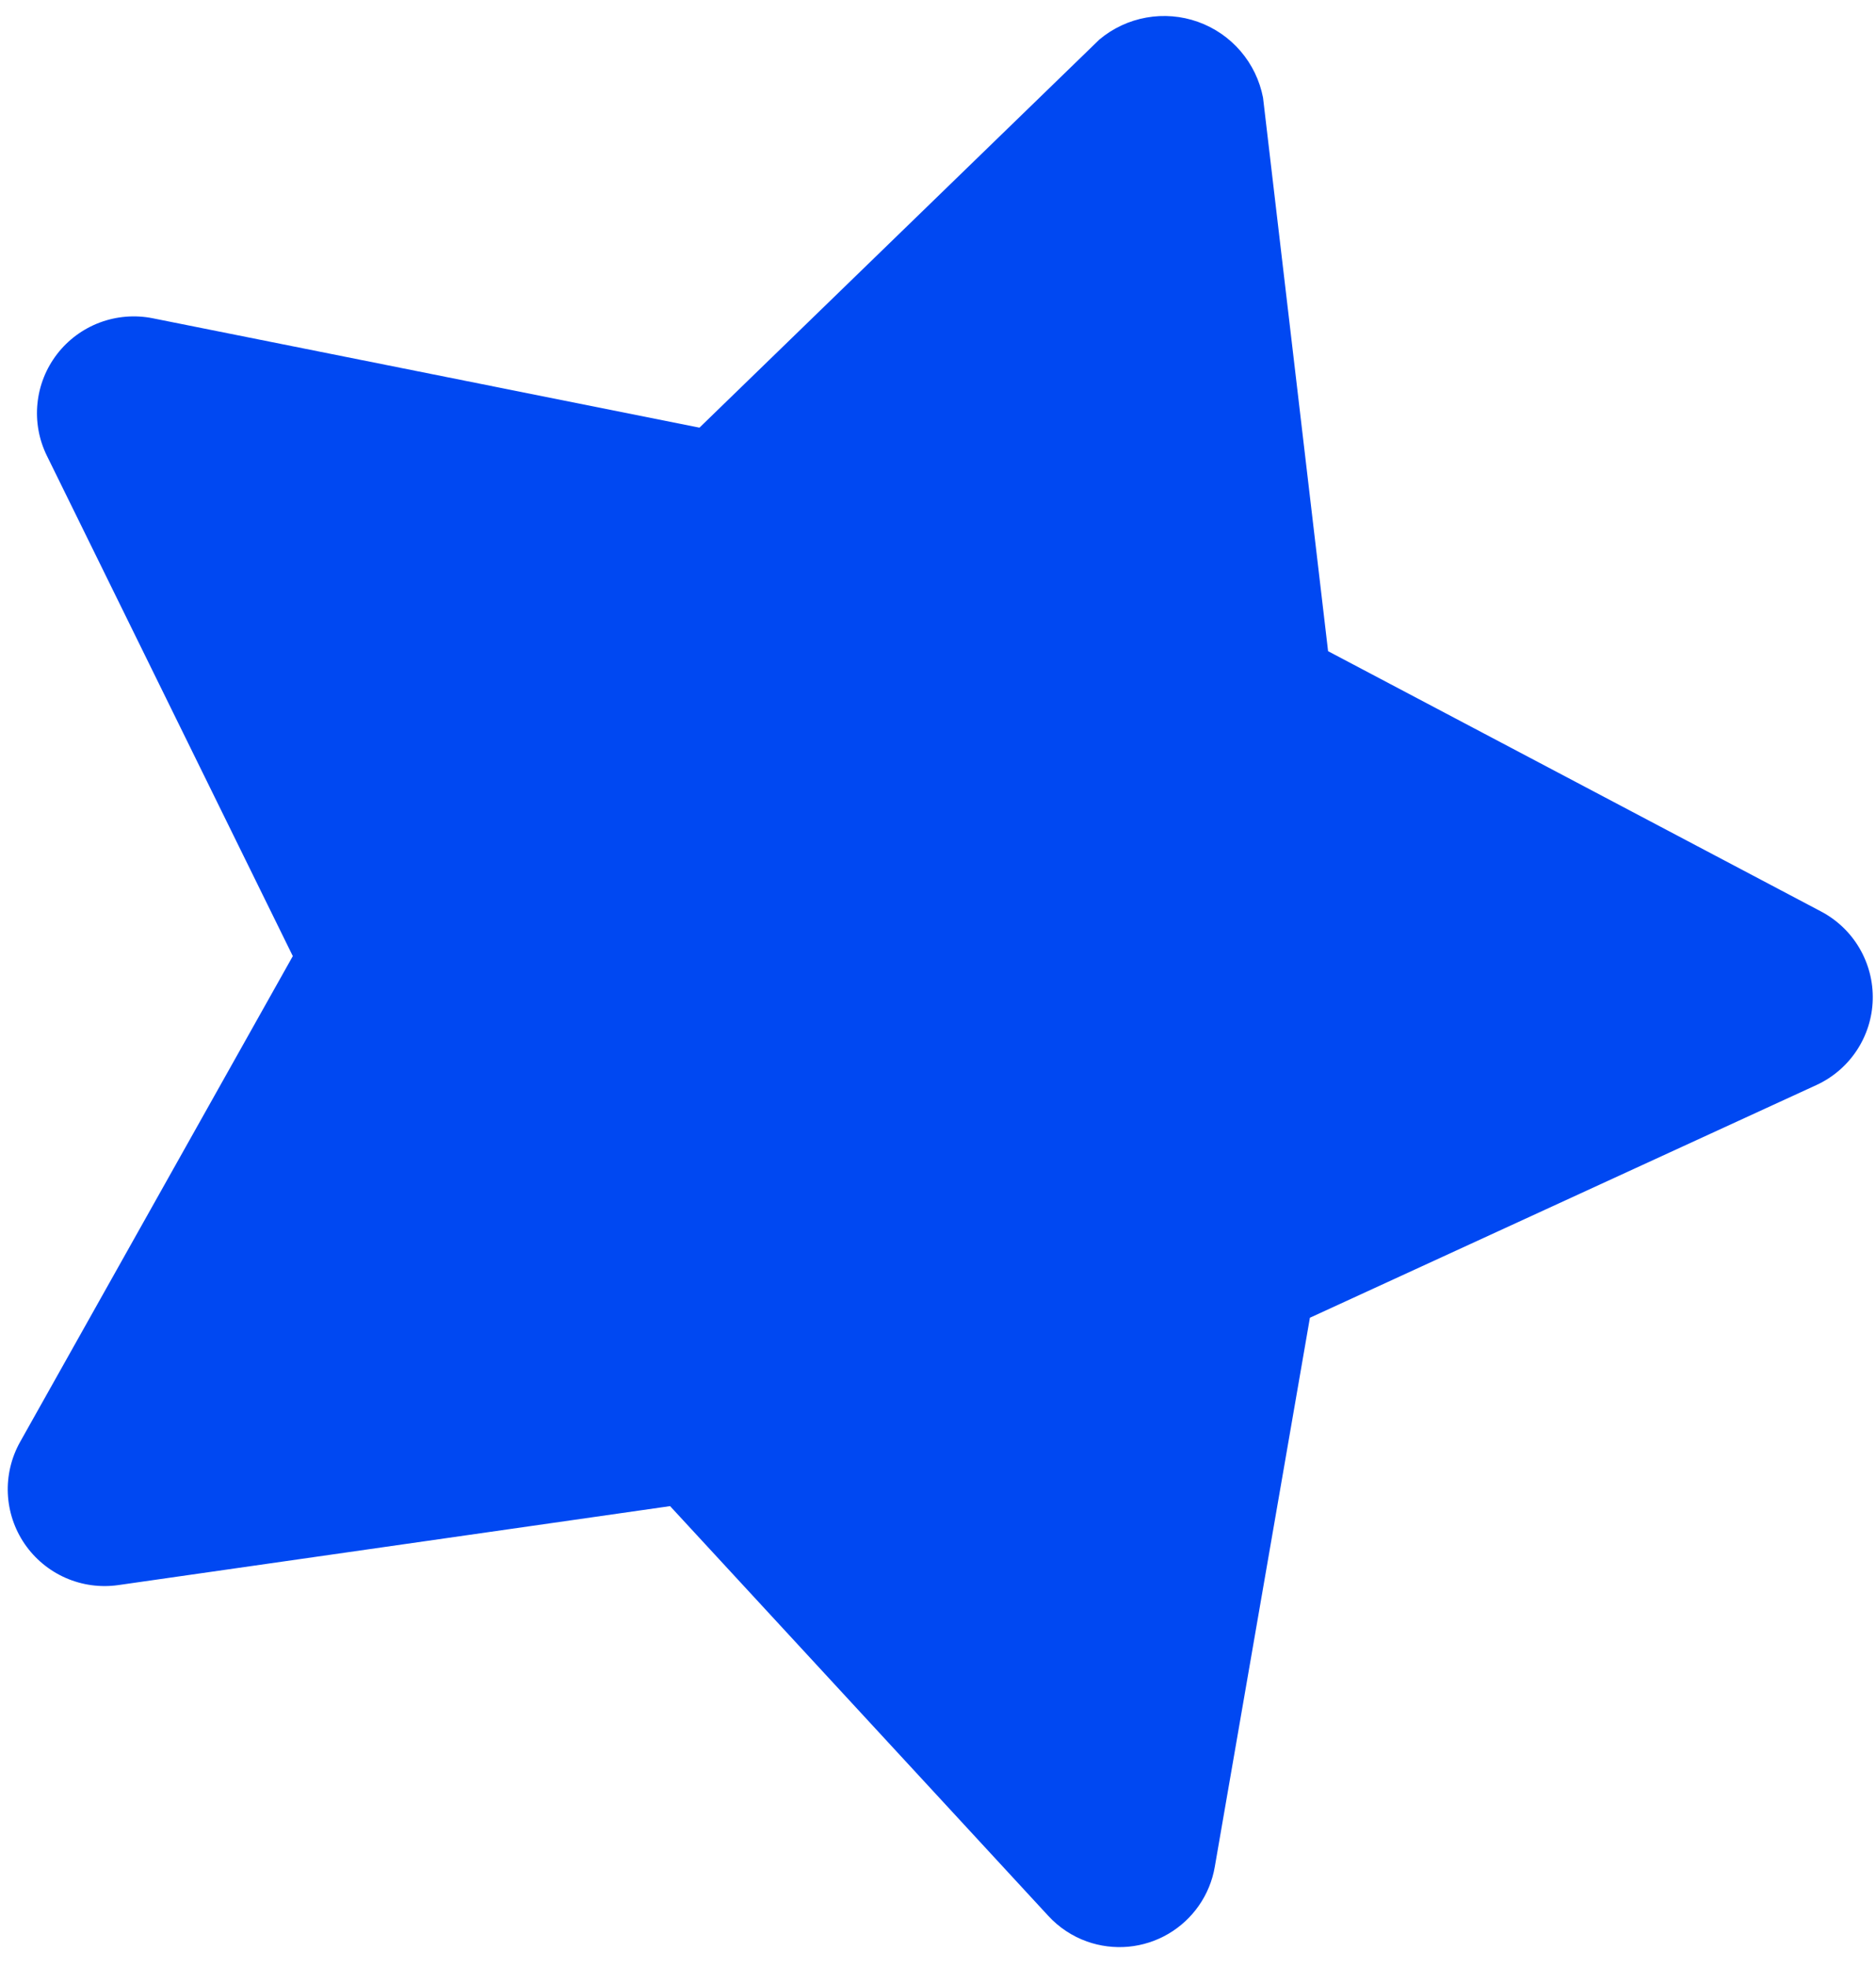
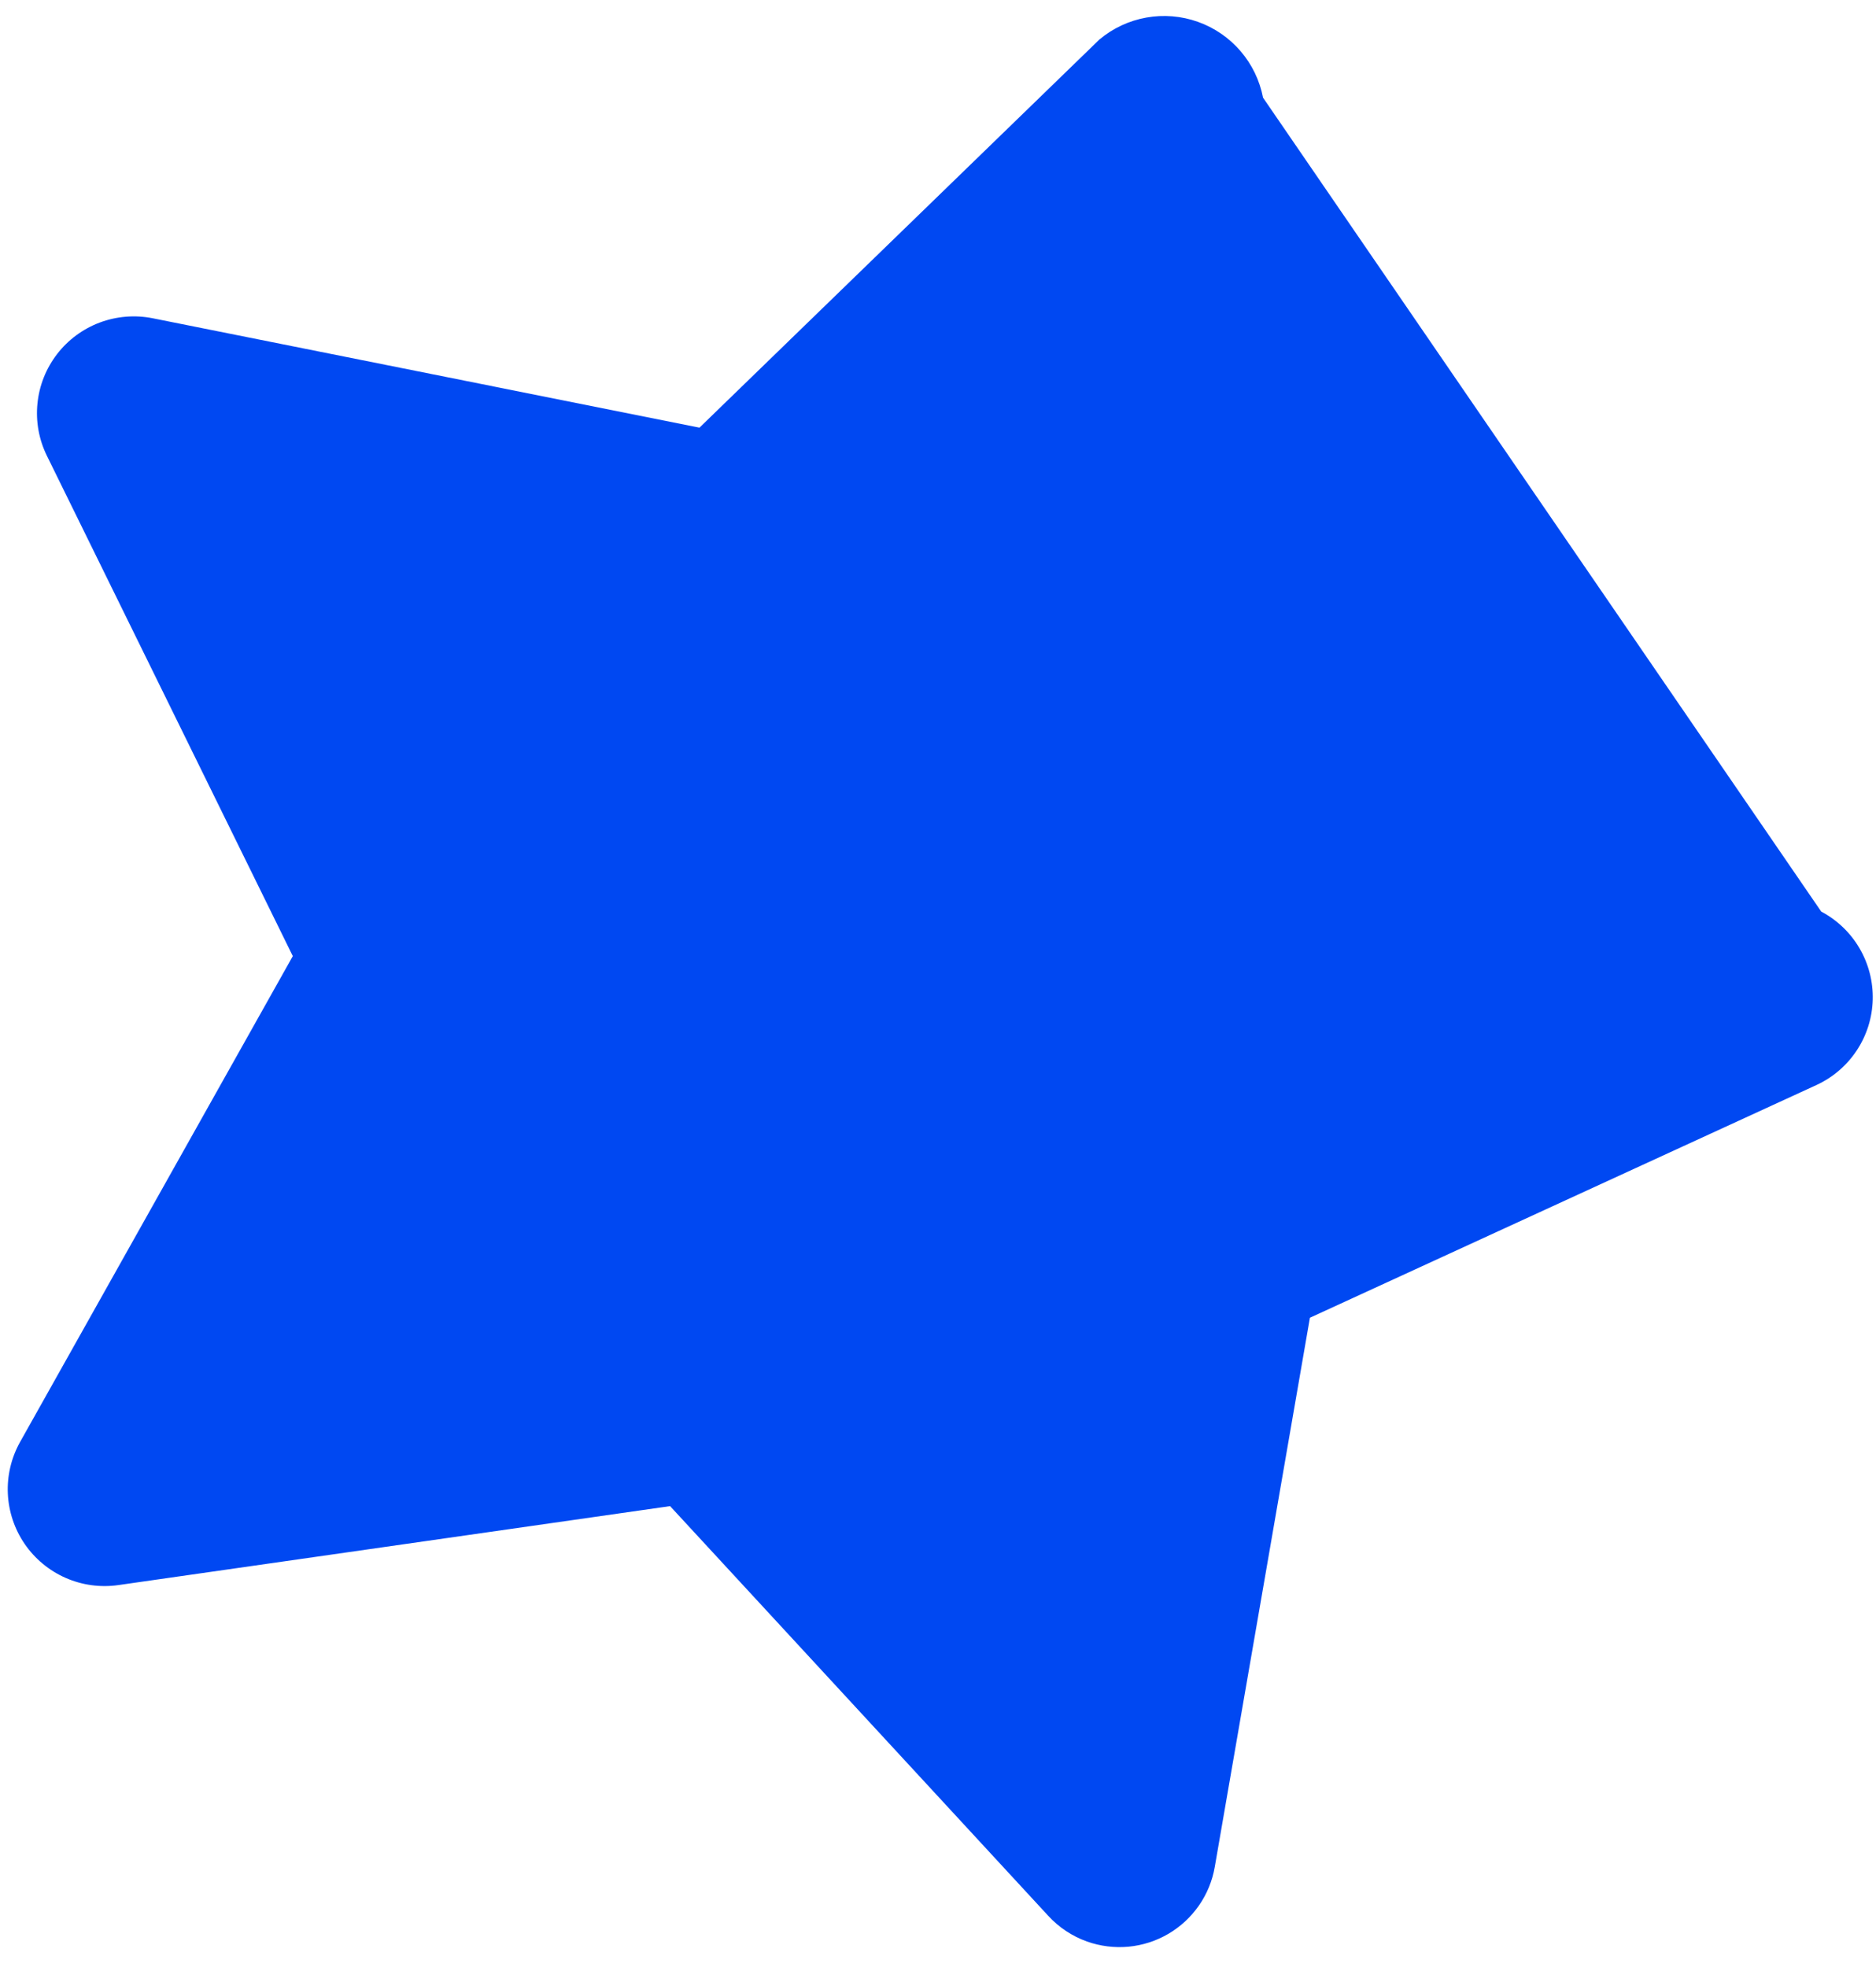
<svg xmlns="http://www.w3.org/2000/svg" width="62" height="65" viewBox="0 0 62 65" fill="none">
-   <path d="M35.922 64.158C35.433 63.983 34.995 63.692 34.644 63.31L22.146 49.771L3.906 52.381C3.316 52.465 2.714 52.382 2.168 52.142C1.622 51.902 1.155 51.514 0.817 51.023C0.48 50.532 0.287 49.956 0.259 49.36C0.232 48.765 0.372 48.174 0.662 47.654L9.677 31.595L1.549 15.06C1.286 14.525 1.178 13.927 1.238 13.334C1.297 12.74 1.522 12.175 1.885 11.703C2.249 11.23 2.738 10.869 3.296 10.659C3.855 10.45 4.461 10.4 5.046 10.517L23.117 14.132L36.335 1.305C36.779 0.933 37.313 0.683 37.884 0.581C38.454 0.478 39.042 0.527 39.588 0.721C40.134 0.915 40.62 1.248 40.998 1.688C41.376 2.128 41.632 2.658 41.742 3.227L43.892 21.519L60.189 30.123C60.717 30.403 61.156 30.823 61.456 31.338C61.757 31.854 61.908 32.442 61.892 33.038C61.876 33.635 61.693 34.214 61.364 34.712C61.036 35.209 60.575 35.605 60.033 35.855L43.291 43.546L40.147 61.693C40.068 62.152 39.889 62.588 39.623 62.97C39.358 63.352 39.012 63.672 38.61 63.907C38.208 64.142 37.759 64.286 37.295 64.33C36.831 64.373 36.361 64.314 35.922 64.158Z" fill="#0048F2" />
+   <path d="M35.922 64.158C35.433 63.983 34.995 63.692 34.644 63.31L22.146 49.771L3.906 52.381C3.316 52.465 2.714 52.382 2.168 52.142C1.622 51.902 1.155 51.514 0.817 51.023C0.48 50.532 0.287 49.956 0.259 49.36C0.232 48.765 0.372 48.174 0.662 47.654L9.677 31.595L1.549 15.06C1.286 14.525 1.178 13.927 1.238 13.334C1.297 12.74 1.522 12.175 1.885 11.703C2.249 11.23 2.738 10.869 3.296 10.659C3.855 10.45 4.461 10.4 5.046 10.517L23.117 14.132L36.335 1.305C36.779 0.933 37.313 0.683 37.884 0.581C38.454 0.478 39.042 0.527 39.588 0.721C40.134 0.915 40.62 1.248 40.998 1.688C41.376 2.128 41.632 2.658 41.742 3.227L60.189 30.123C60.717 30.403 61.156 30.823 61.456 31.338C61.757 31.854 61.908 32.442 61.892 33.038C61.876 33.635 61.693 34.214 61.364 34.712C61.036 35.209 60.575 35.605 60.033 35.855L43.291 43.546L40.147 61.693C40.068 62.152 39.889 62.588 39.623 62.97C39.358 63.352 39.012 63.672 38.61 63.907C38.208 64.142 37.759 64.286 37.295 64.33C36.831 64.373 36.361 64.314 35.922 64.158Z" fill="#0048F2" />
</svg>